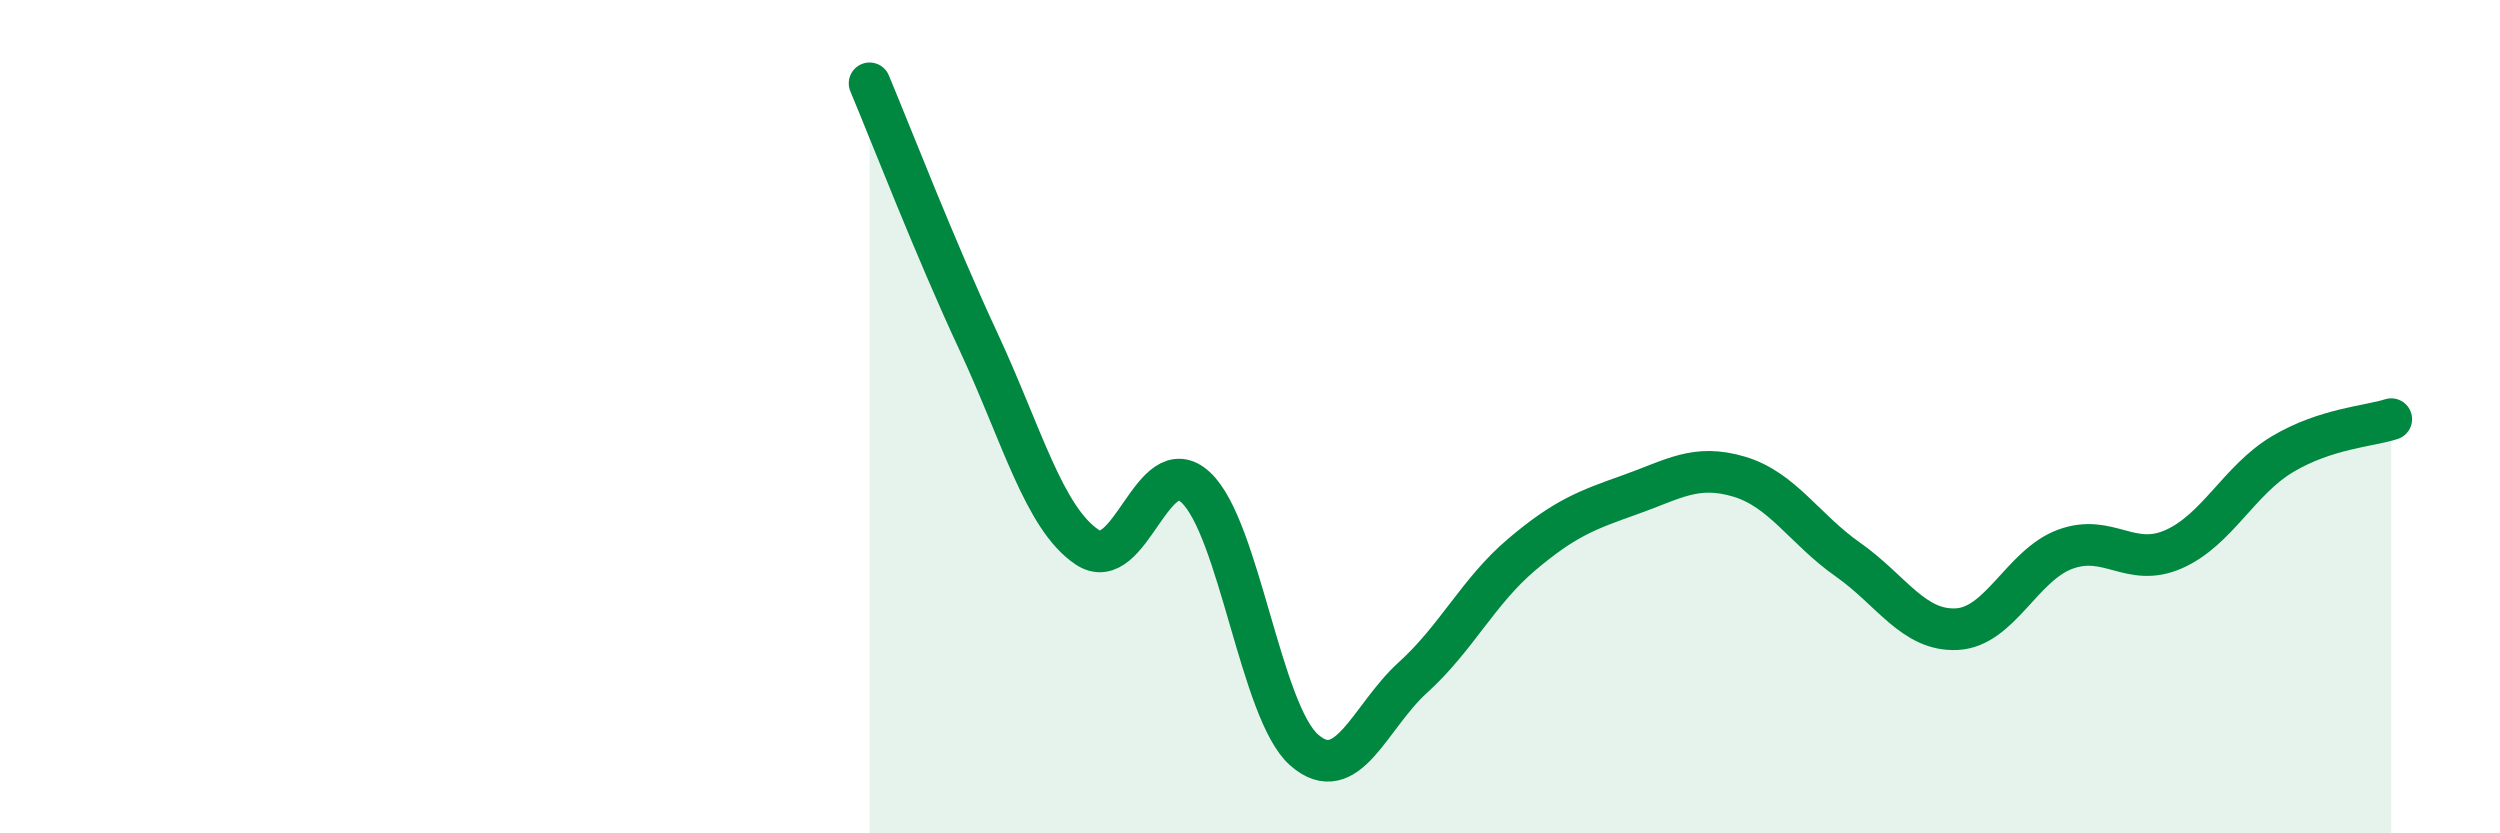
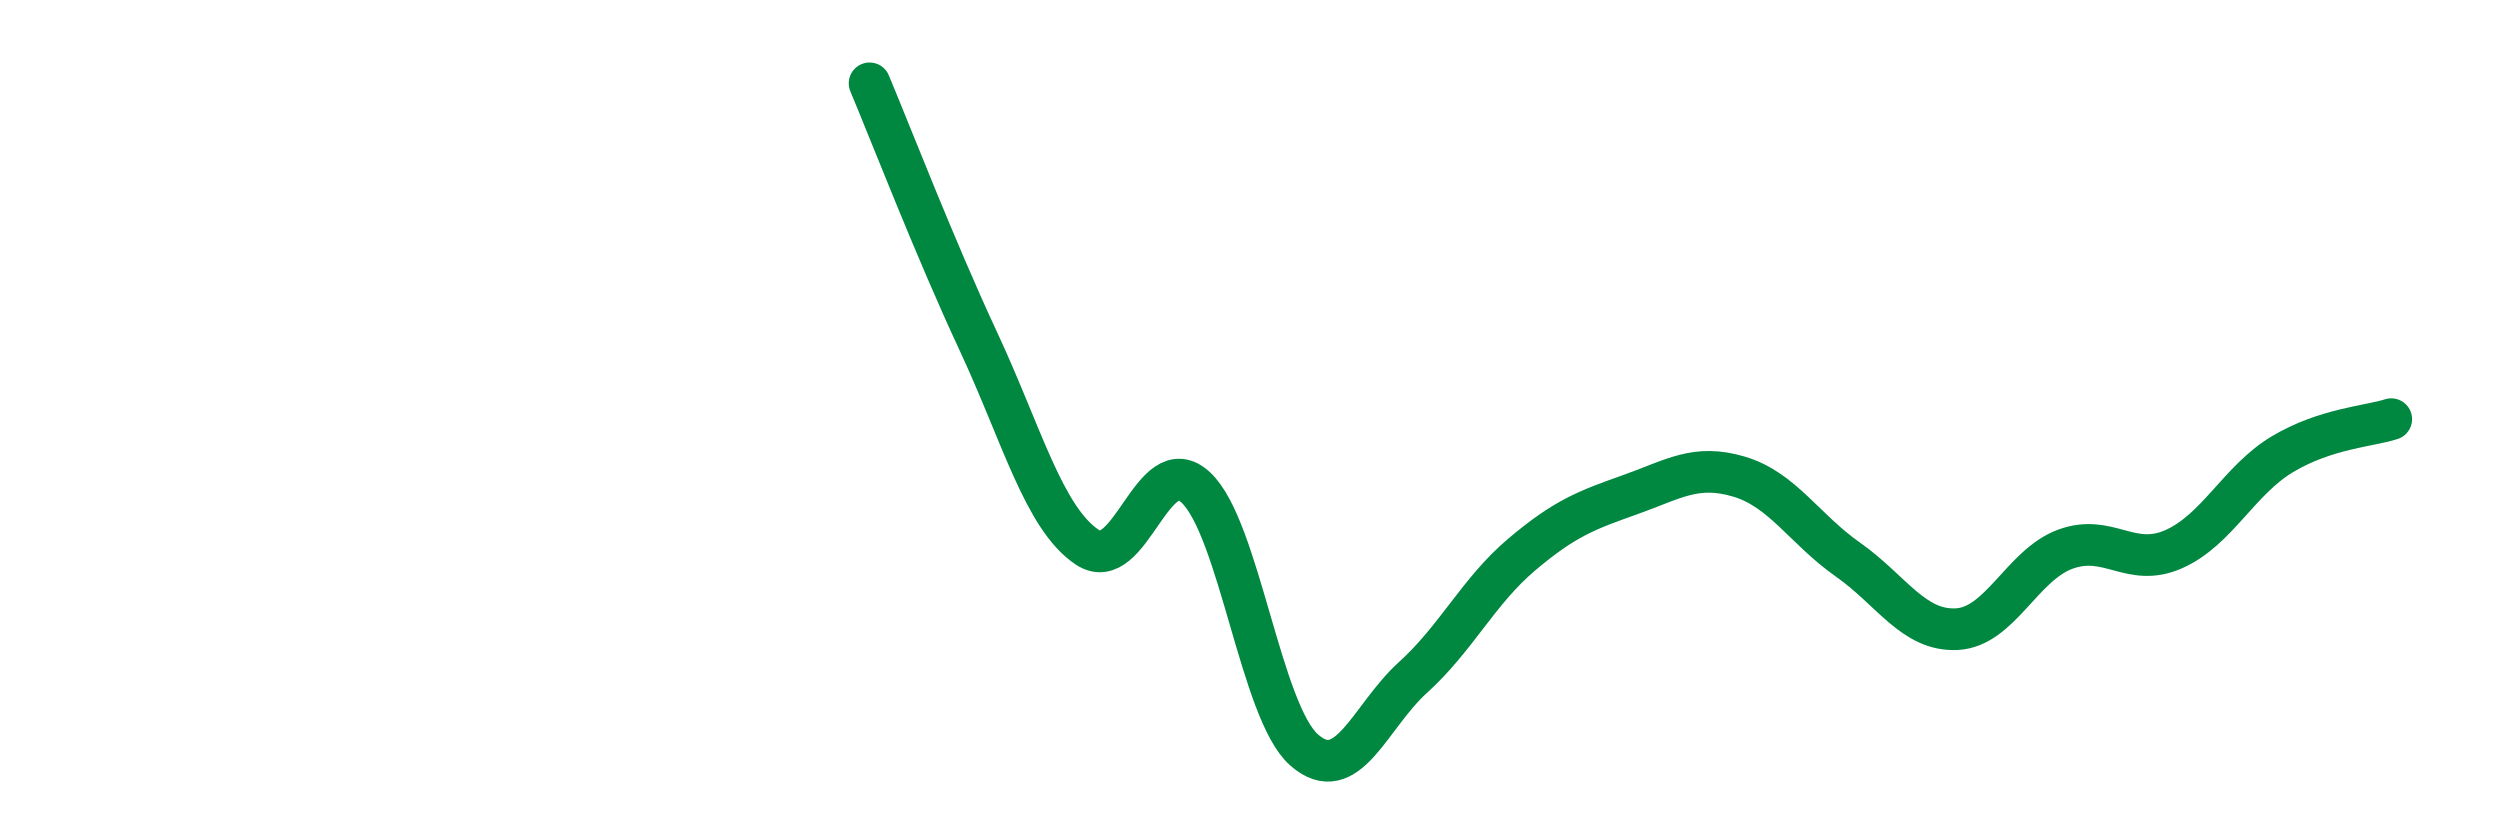
<svg xmlns="http://www.w3.org/2000/svg" width="60" height="20" viewBox="0 0 60 20">
-   <path d="M 20.87,2 C 21.39,3.24 22.44,5.96 23.48,8.19 C 24.52,10.42 25.05,12.43 26.09,13.13 C 27.13,13.83 27.66,10.73 28.7,11.7 C 29.74,12.67 30.26,17.09 31.3,18 C 32.34,18.91 32.87,17.2 33.91,16.26 C 34.95,15.32 35.48,14.19 36.52,13.31 C 37.56,12.43 38.09,12.24 39.13,11.87 C 40.17,11.5 40.7,11.13 41.74,11.44 C 42.78,11.75 43.31,12.7 44.35,13.43 C 45.39,14.16 45.92,15.15 46.96,15.1 C 48,15.05 48.53,13.56 49.57,13.18 C 50.61,12.8 51.13,13.64 52.17,13.18 C 53.21,12.72 53.74,11.52 54.78,10.9 C 55.82,10.28 56.87,10.23 57.39,10.06L57.39 20L20.87 20Z" fill="#008740" opacity="0.1" stroke-linecap="round" stroke-linejoin="round" />
  <path d="M 20.87,2 C 21.39,3.24 22.44,5.96 23.48,8.19 C 24.52,10.42 25.05,12.43 26.09,13.13 C 27.13,13.83 27.66,10.73 28.7,11.7 C 29.74,12.67 30.26,17.09 31.3,18 C 32.34,18.91 32.87,17.2 33.91,16.26 C 34.95,15.32 35.48,14.19 36.52,13.31 C 37.56,12.43 38.09,12.24 39.13,11.87 C 40.17,11.5 40.7,11.13 41.74,11.44 C 42.78,11.75 43.31,12.7 44.35,13.43 C 45.39,14.16 45.92,15.15 46.96,15.1 C 48,15.05 48.53,13.56 49.57,13.18 C 50.61,12.8 51.13,13.64 52.17,13.18 C 53.21,12.72 53.74,11.52 54.78,10.9 C 55.82,10.28 56.87,10.23 57.39,10.06" stroke="#008740" stroke-width="1" fill="none" stroke-linecap="round" stroke-linejoin="round" />
</svg>